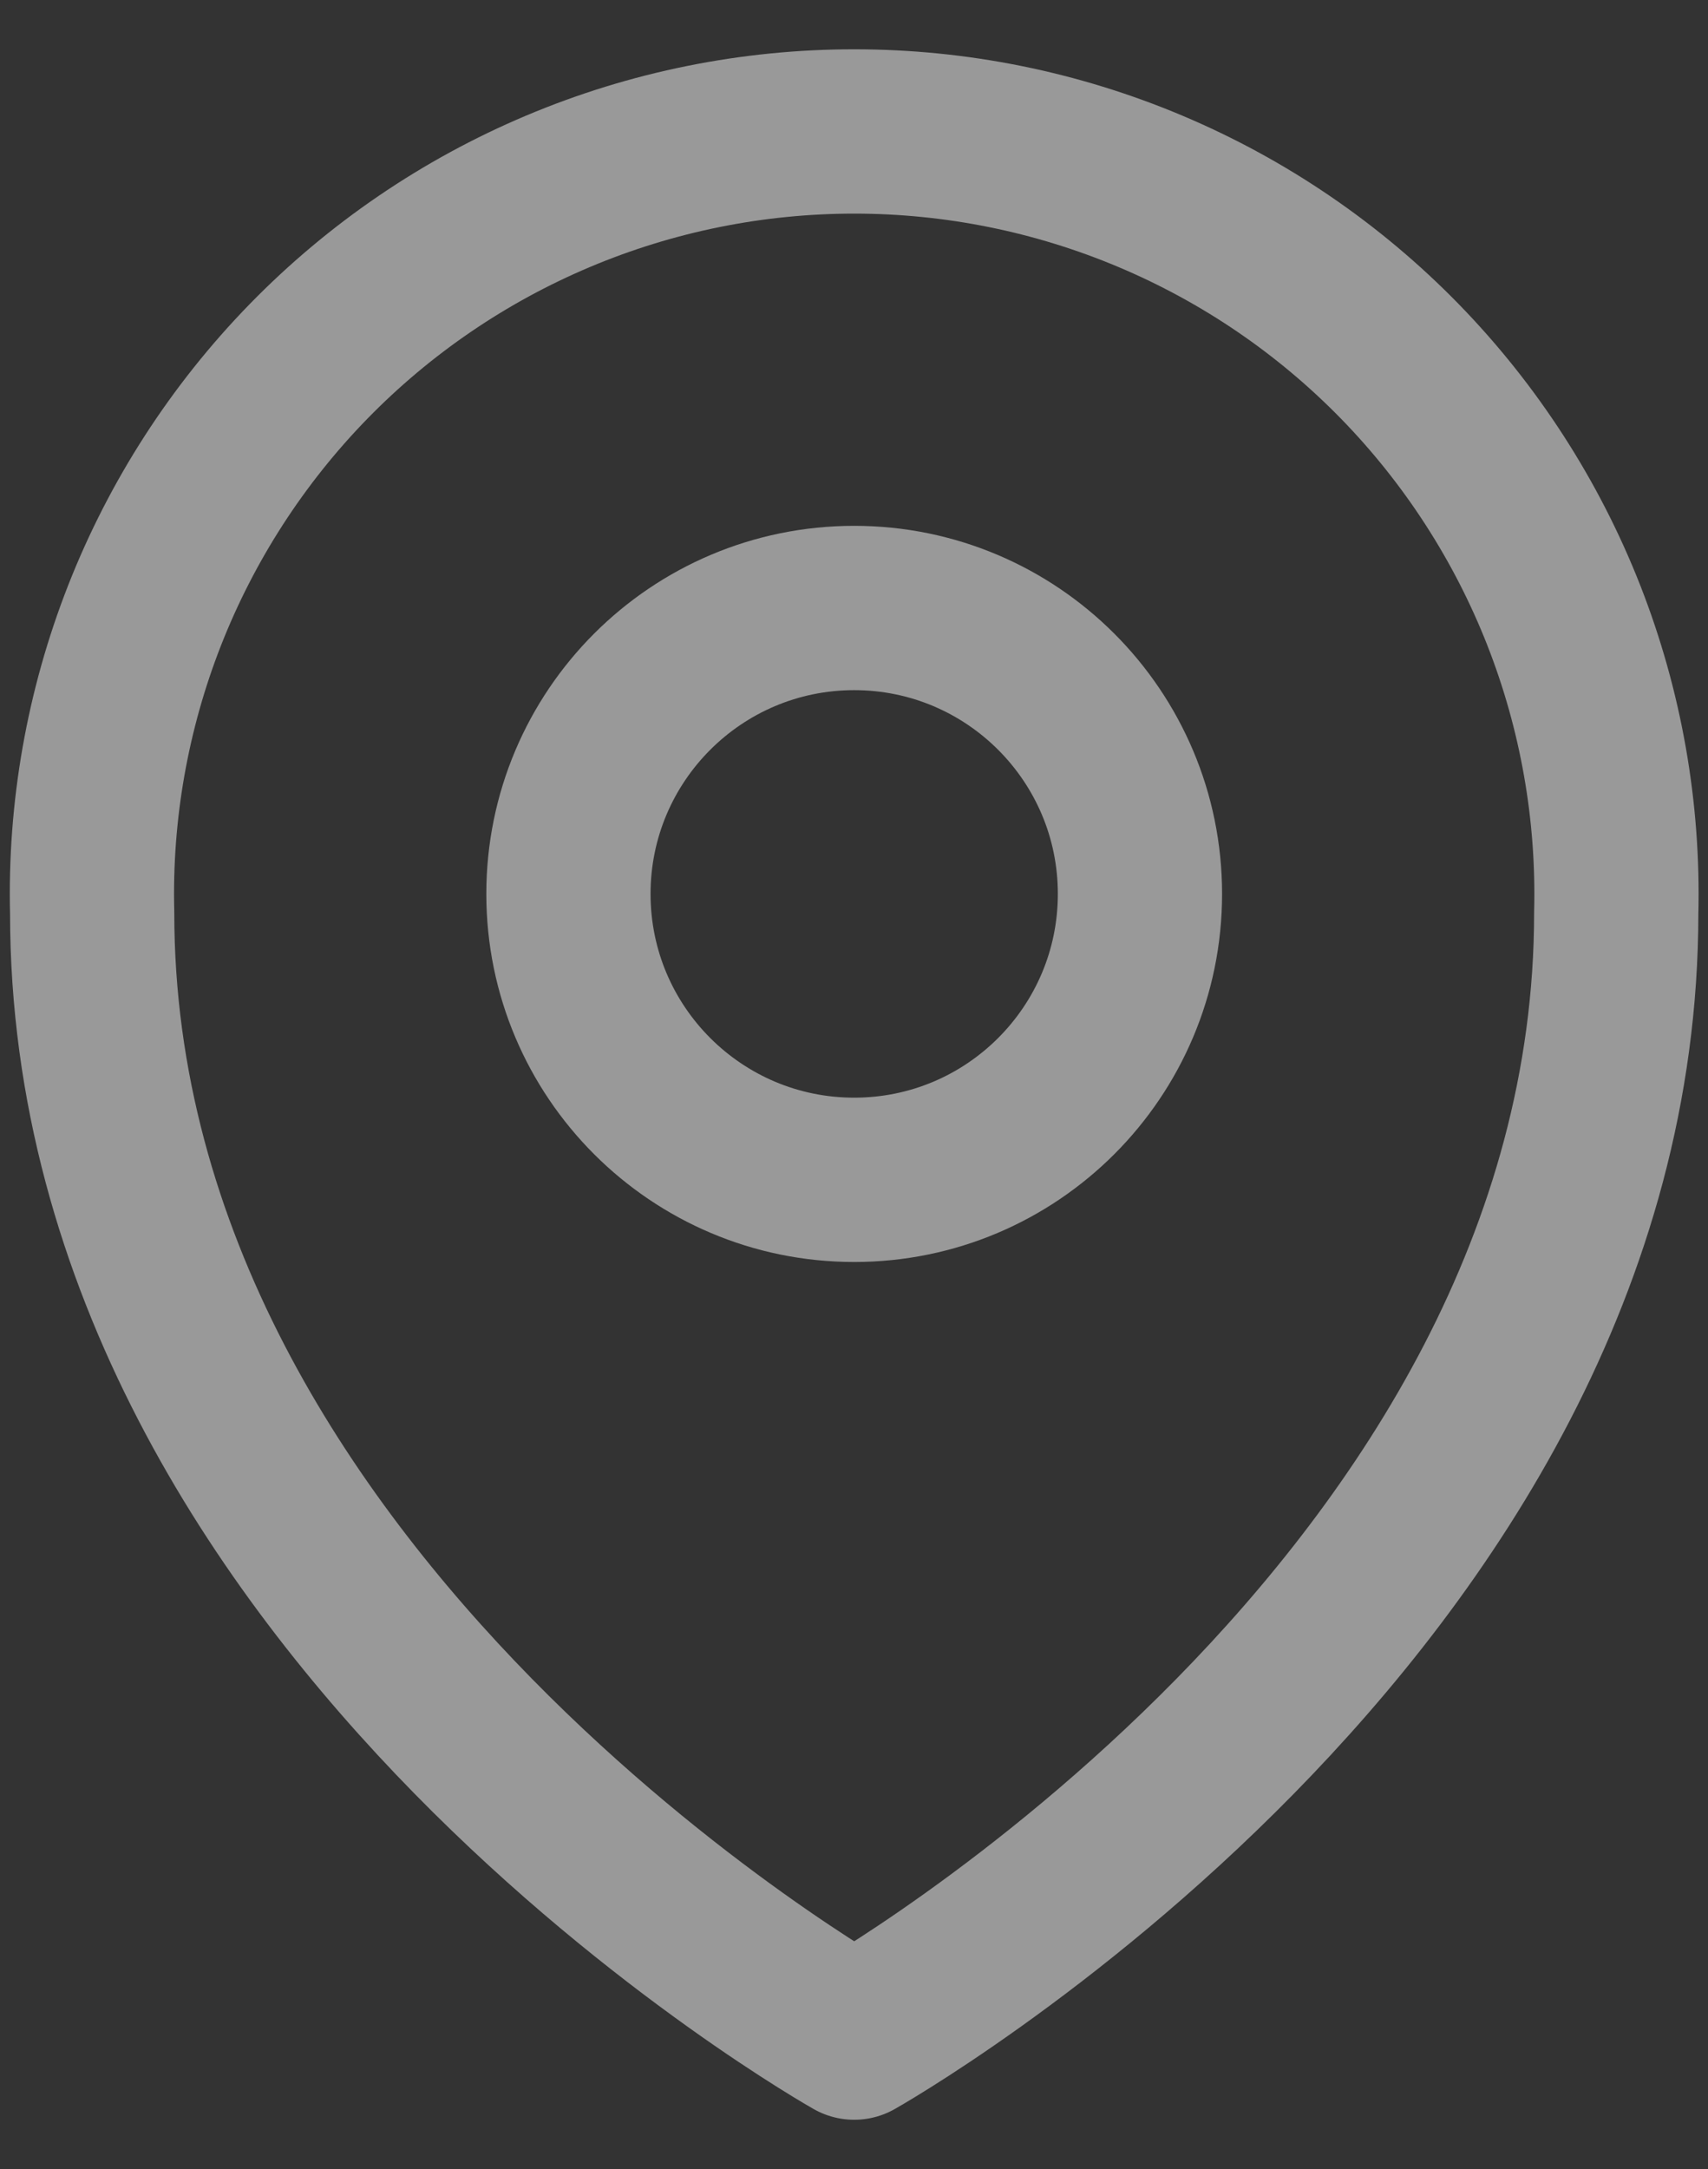
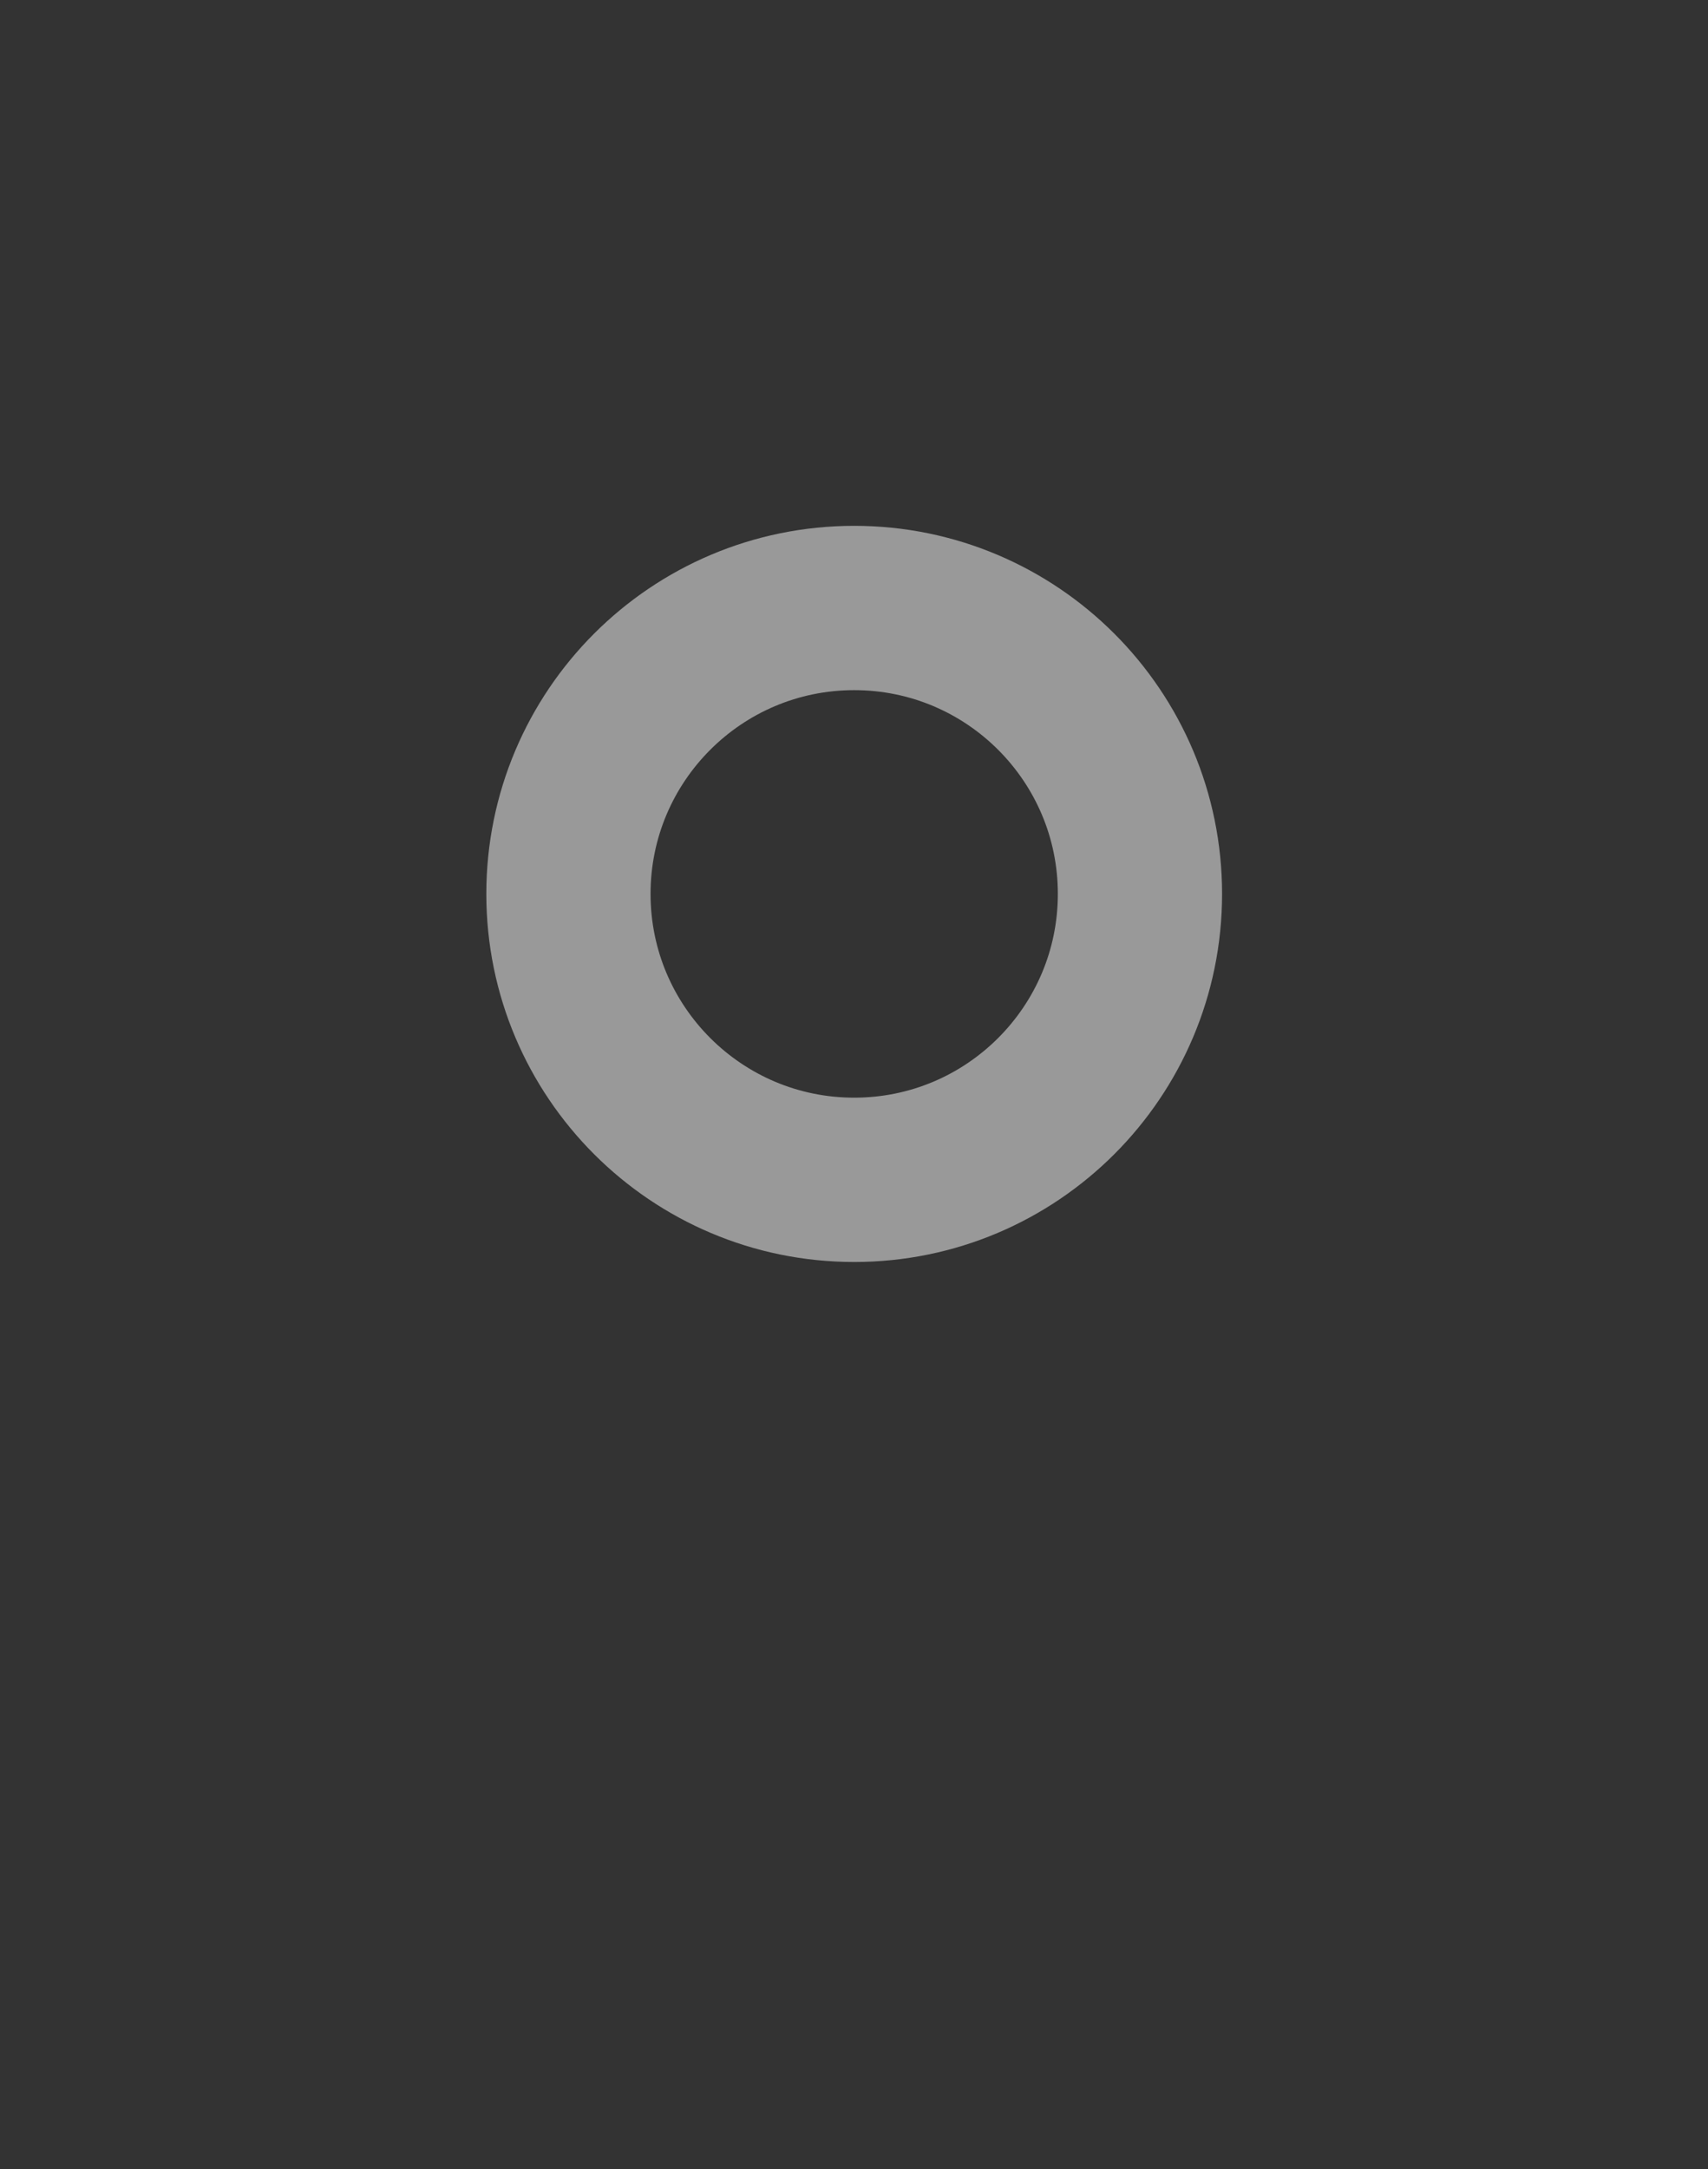
<svg xmlns="http://www.w3.org/2000/svg" width="26" height="33" viewBox="0 0 26 33" fill="none">
  <rect x="0" y="0" width="26" height="33" fill="#333333" stroke="none" />
  <g opacity="0.5">
-     <path d="M13.003 31C13.003 31 1.403 24.475 1.403 13.89C1.364 12.342 1.636 10.803 2.201 9.362C2.767 7.921 3.615 6.608 4.696 5.499C5.777 4.391 7.069 3.511 8.496 2.91C9.922 2.309 11.455 2 13.003 2C14.551 2 16.083 2.309 17.51 2.91C18.937 3.511 20.229 4.391 21.31 5.499C22.391 6.608 23.239 7.921 23.805 9.362C24.37 10.803 24.642 12.342 24.603 13.89C24.603 24.475 13.003 31 13.003 31Z" stroke="white" stroke-width="2.5" stroke-linecap="round" stroke-linejoin="round" />
    <path d="M13.003 17.95C15.405 17.95 17.353 16.002 17.353 13.6C17.353 11.198 15.405 9.25 13.003 9.25C10.601 9.25 8.653 11.198 8.653 13.6C8.653 16.002 10.601 17.95 13.003 17.95Z" stroke="white" stroke-width="2.5" stroke-linecap="round" stroke-linejoin="round" />
  </g>
</svg>